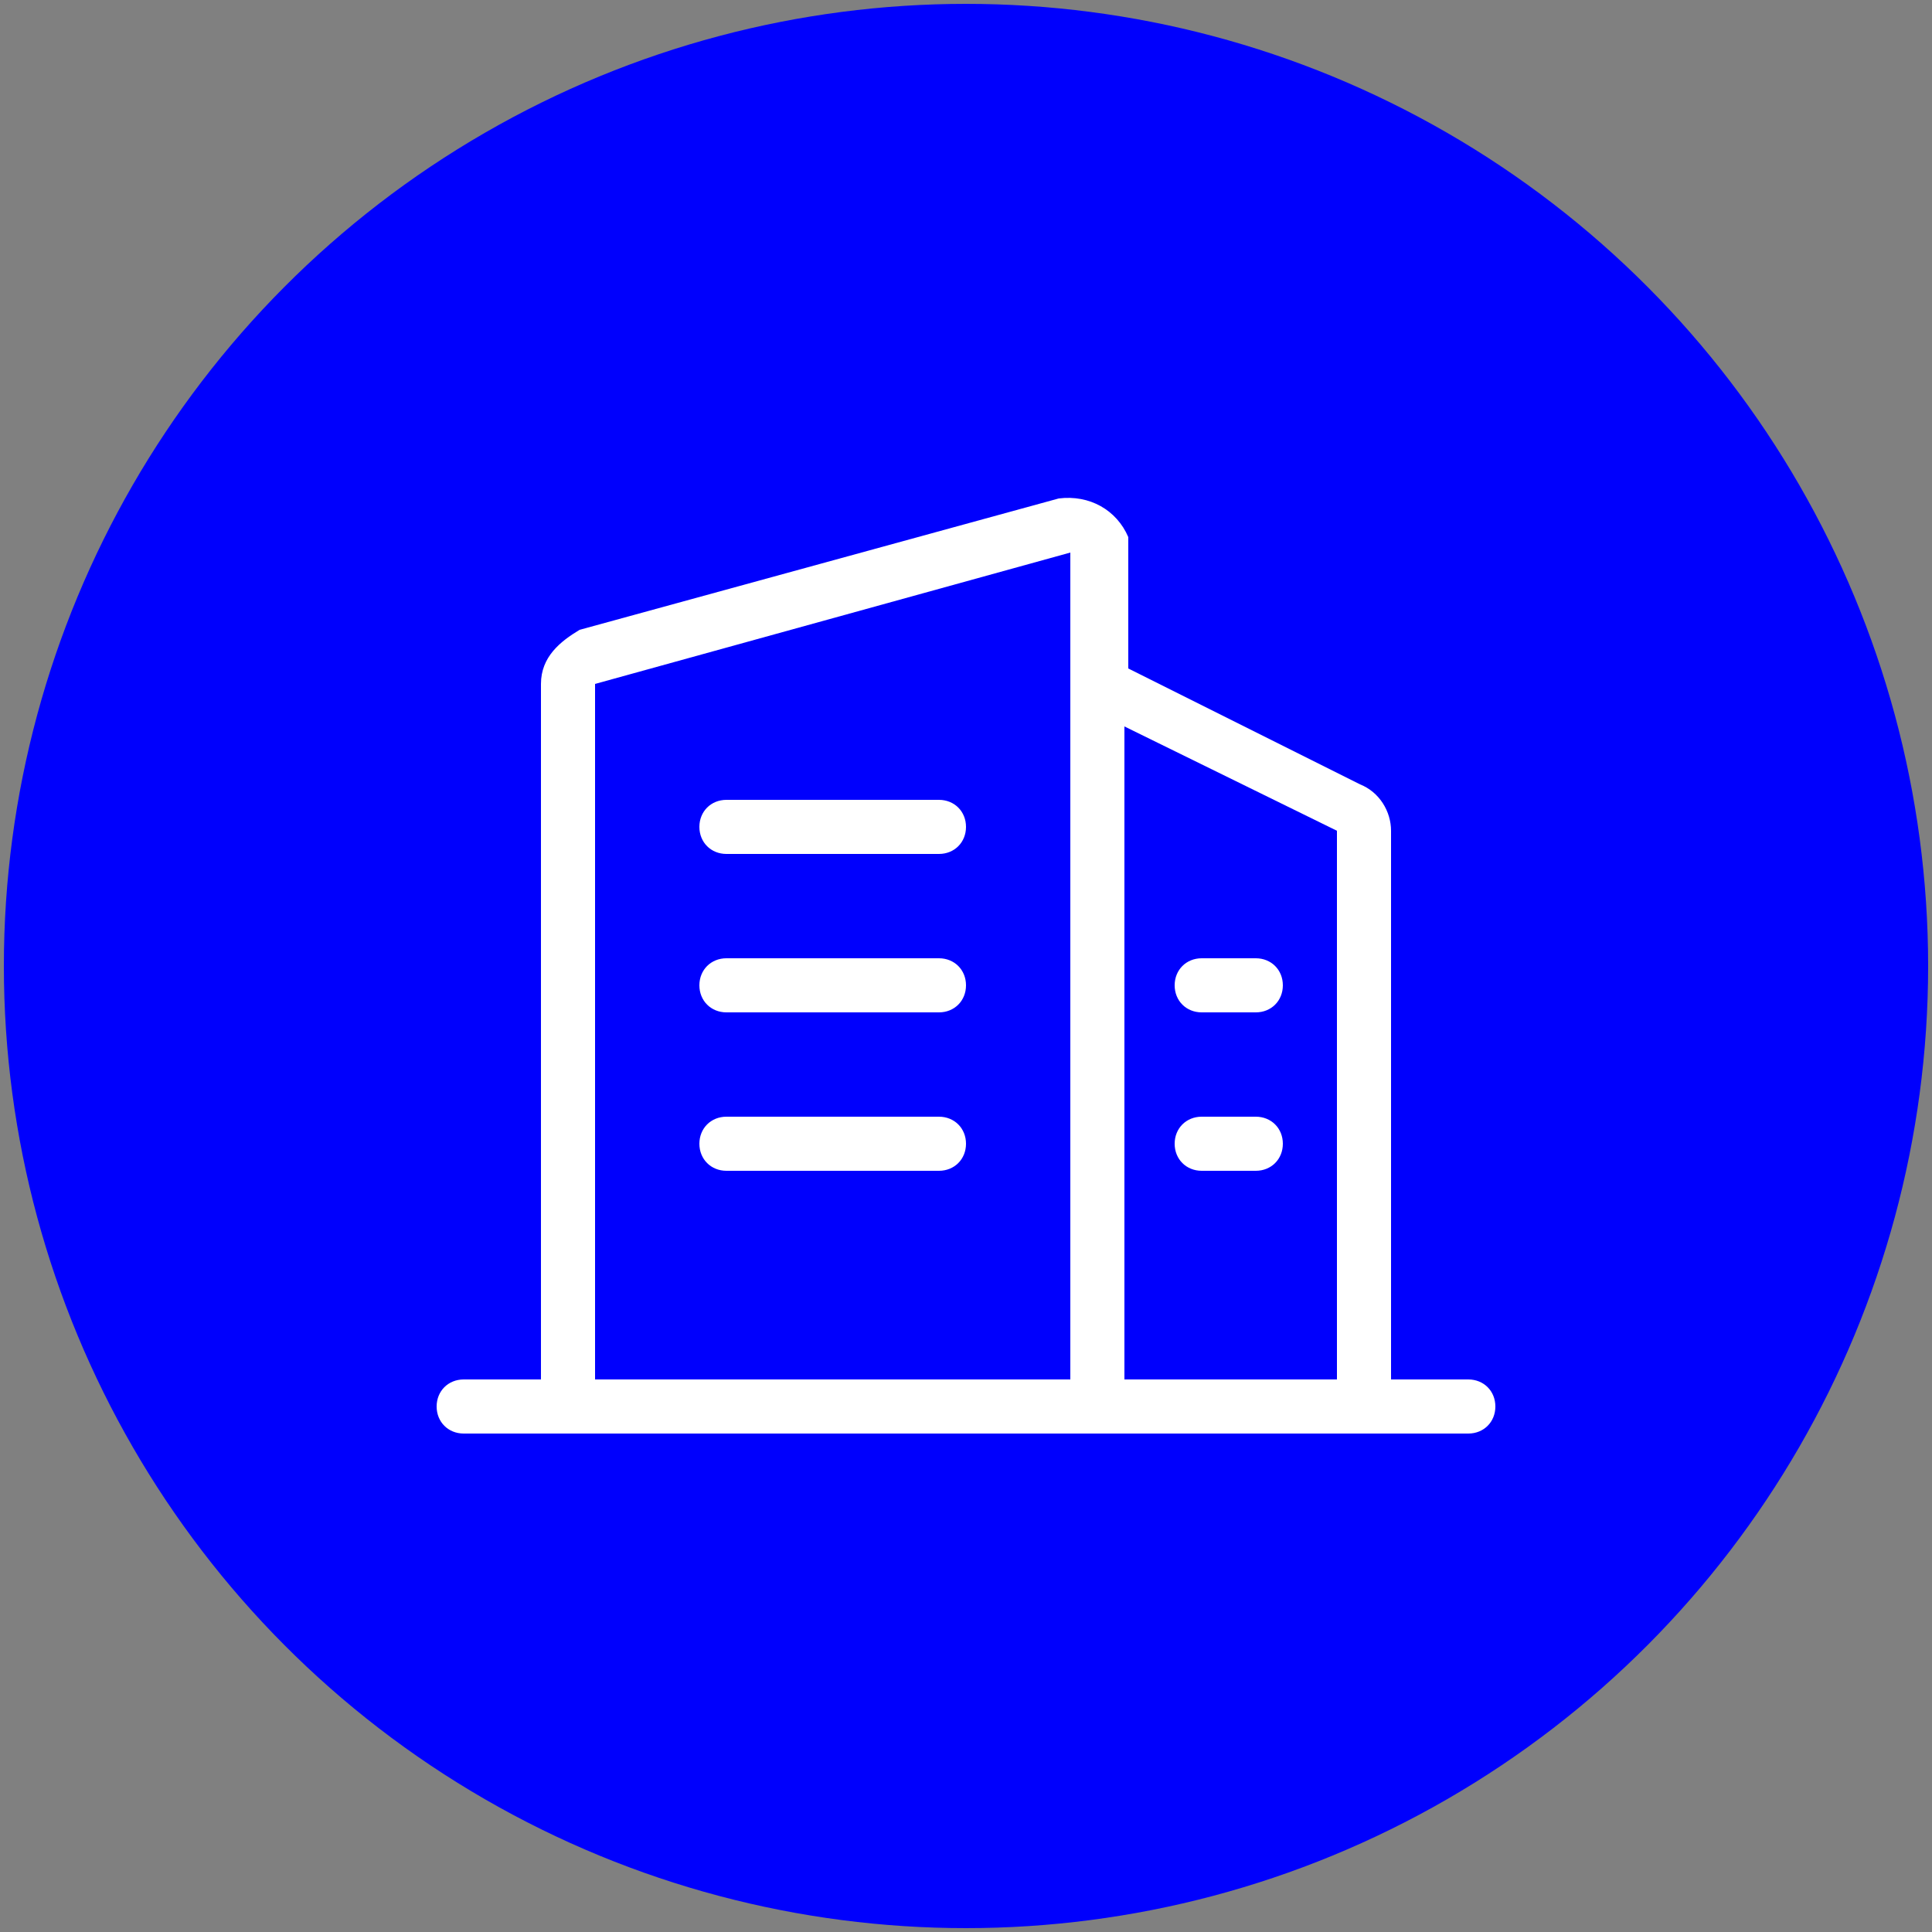
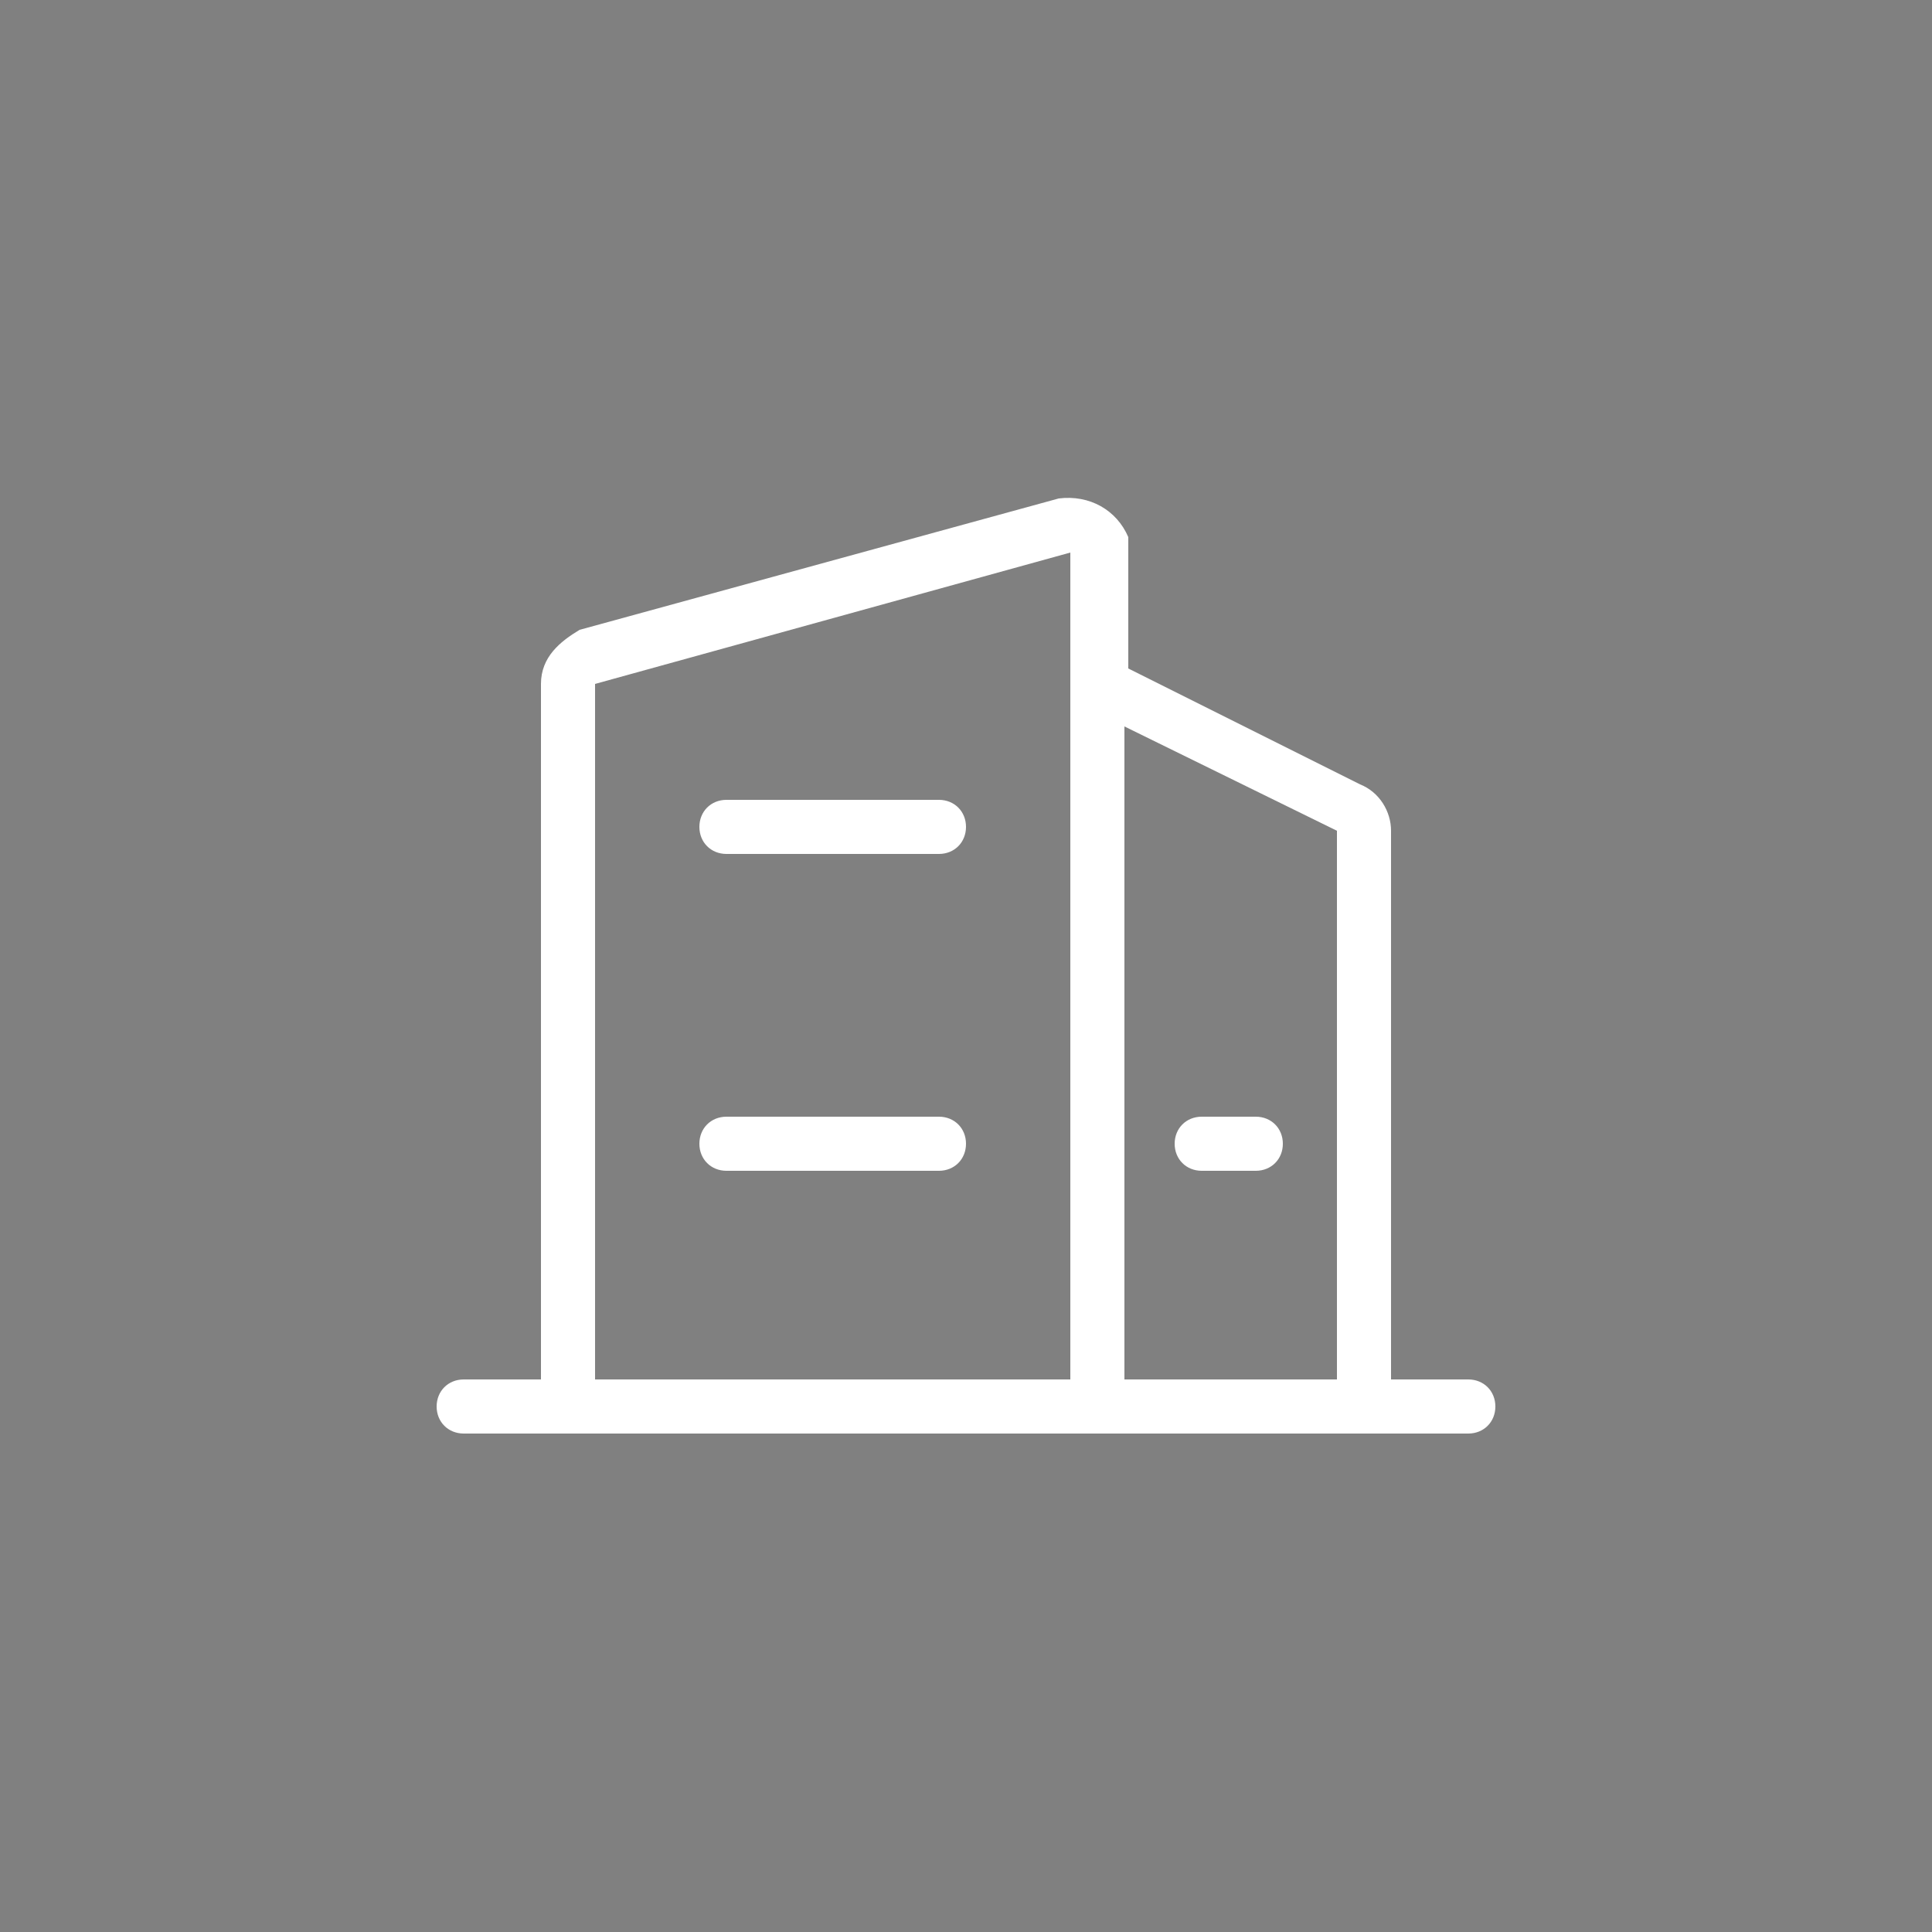
<svg xmlns="http://www.w3.org/2000/svg" version="1.1" id="图层_1" x="0px" y="0px" viewBox="0 0 50 50" style="enable-background:new 0 0 50 50;" xml:space="preserve">
  <rect x="0" y="0" width="50" height="50" fill="#808080" stroke="none" />
  <style type="text/css">
	.st0{fill:#0000FD;}
	.st1{fill:#FFFFFF;}
</style>
-   <circle class="st0" cx="25" cy="25" r="24.9" />
  <g>
    <path class="st1" d="M38,35.7h-2V21.5c0-0.5-0.3-1-0.8-1.2l-6-3v-3.4c-0.3-0.7-1-1.1-1.8-1L15,16.3c-0.5,0.3-1,0.7-1,1.4v18h-2   c-0.4,0-0.7,0.3-0.7,0.7s0.3,0.7,0.7,0.7h26c0.4,0,0.7-0.3,0.7-0.7C38.7,36,38.4,35.7,38,35.7z M27.7,35.7H15.4v-18l12.3-3.4V35.7z    M34.6,35.7h-5.5V18.8l5.5,2.7V35.7z" />
    <path class="st1" d="M24.3,20.7h-5.5c-0.4,0-0.7,0.3-0.7,0.7c0,0.4,0.3,0.7,0.7,0.7h5.5c0.4,0,0.7-0.3,0.7-0.7S24.7,20.7,24.3,20.7   z" />
-     <path class="st1" d="M32.5,24.8h-1.4c-0.4,0-0.7,0.3-0.7,0.7s0.3,0.7,0.7,0.7h1.4c0.4,0,0.7-0.3,0.7-0.7S32.9,24.8,32.5,24.8z" />
-     <path class="st1" d="M24.3,24.8h-5.5c-0.4,0-0.7,0.3-0.7,0.7s0.3,0.7,0.7,0.7h5.5c0.4,0,0.7-0.3,0.7-0.7S24.7,24.8,24.3,24.8z" />
    <path class="st1" d="M32.5,28.9h-1.4c-0.4,0-0.7,0.3-0.7,0.7c0,0.4,0.3,0.7,0.7,0.7h1.4c0.4,0,0.7-0.3,0.7-0.7   C33.2,29.2,32.9,28.9,32.5,28.9z" />
-     <path class="st1" d="M24.3,28.9h-5.5c-0.4,0-0.7,0.3-0.7,0.7c0,0.4,0.3,0.7,0.7,0.7h5.5c0.4,0,0.7-0.3,0.7-0.7   C25,29.2,24.7,28.9,24.3,28.9z" />
+     <path class="st1" d="M24.3,28.9h-5.5c-0.4,0-0.7,0.3-0.7,0.7c0,0.4,0.3,0.7,0.7,0.7h5.5c0.4,0,0.7-0.3,0.7-0.7   C25,29.2,24.7,28.9,24.3,28.9" />
  </g>
</svg>